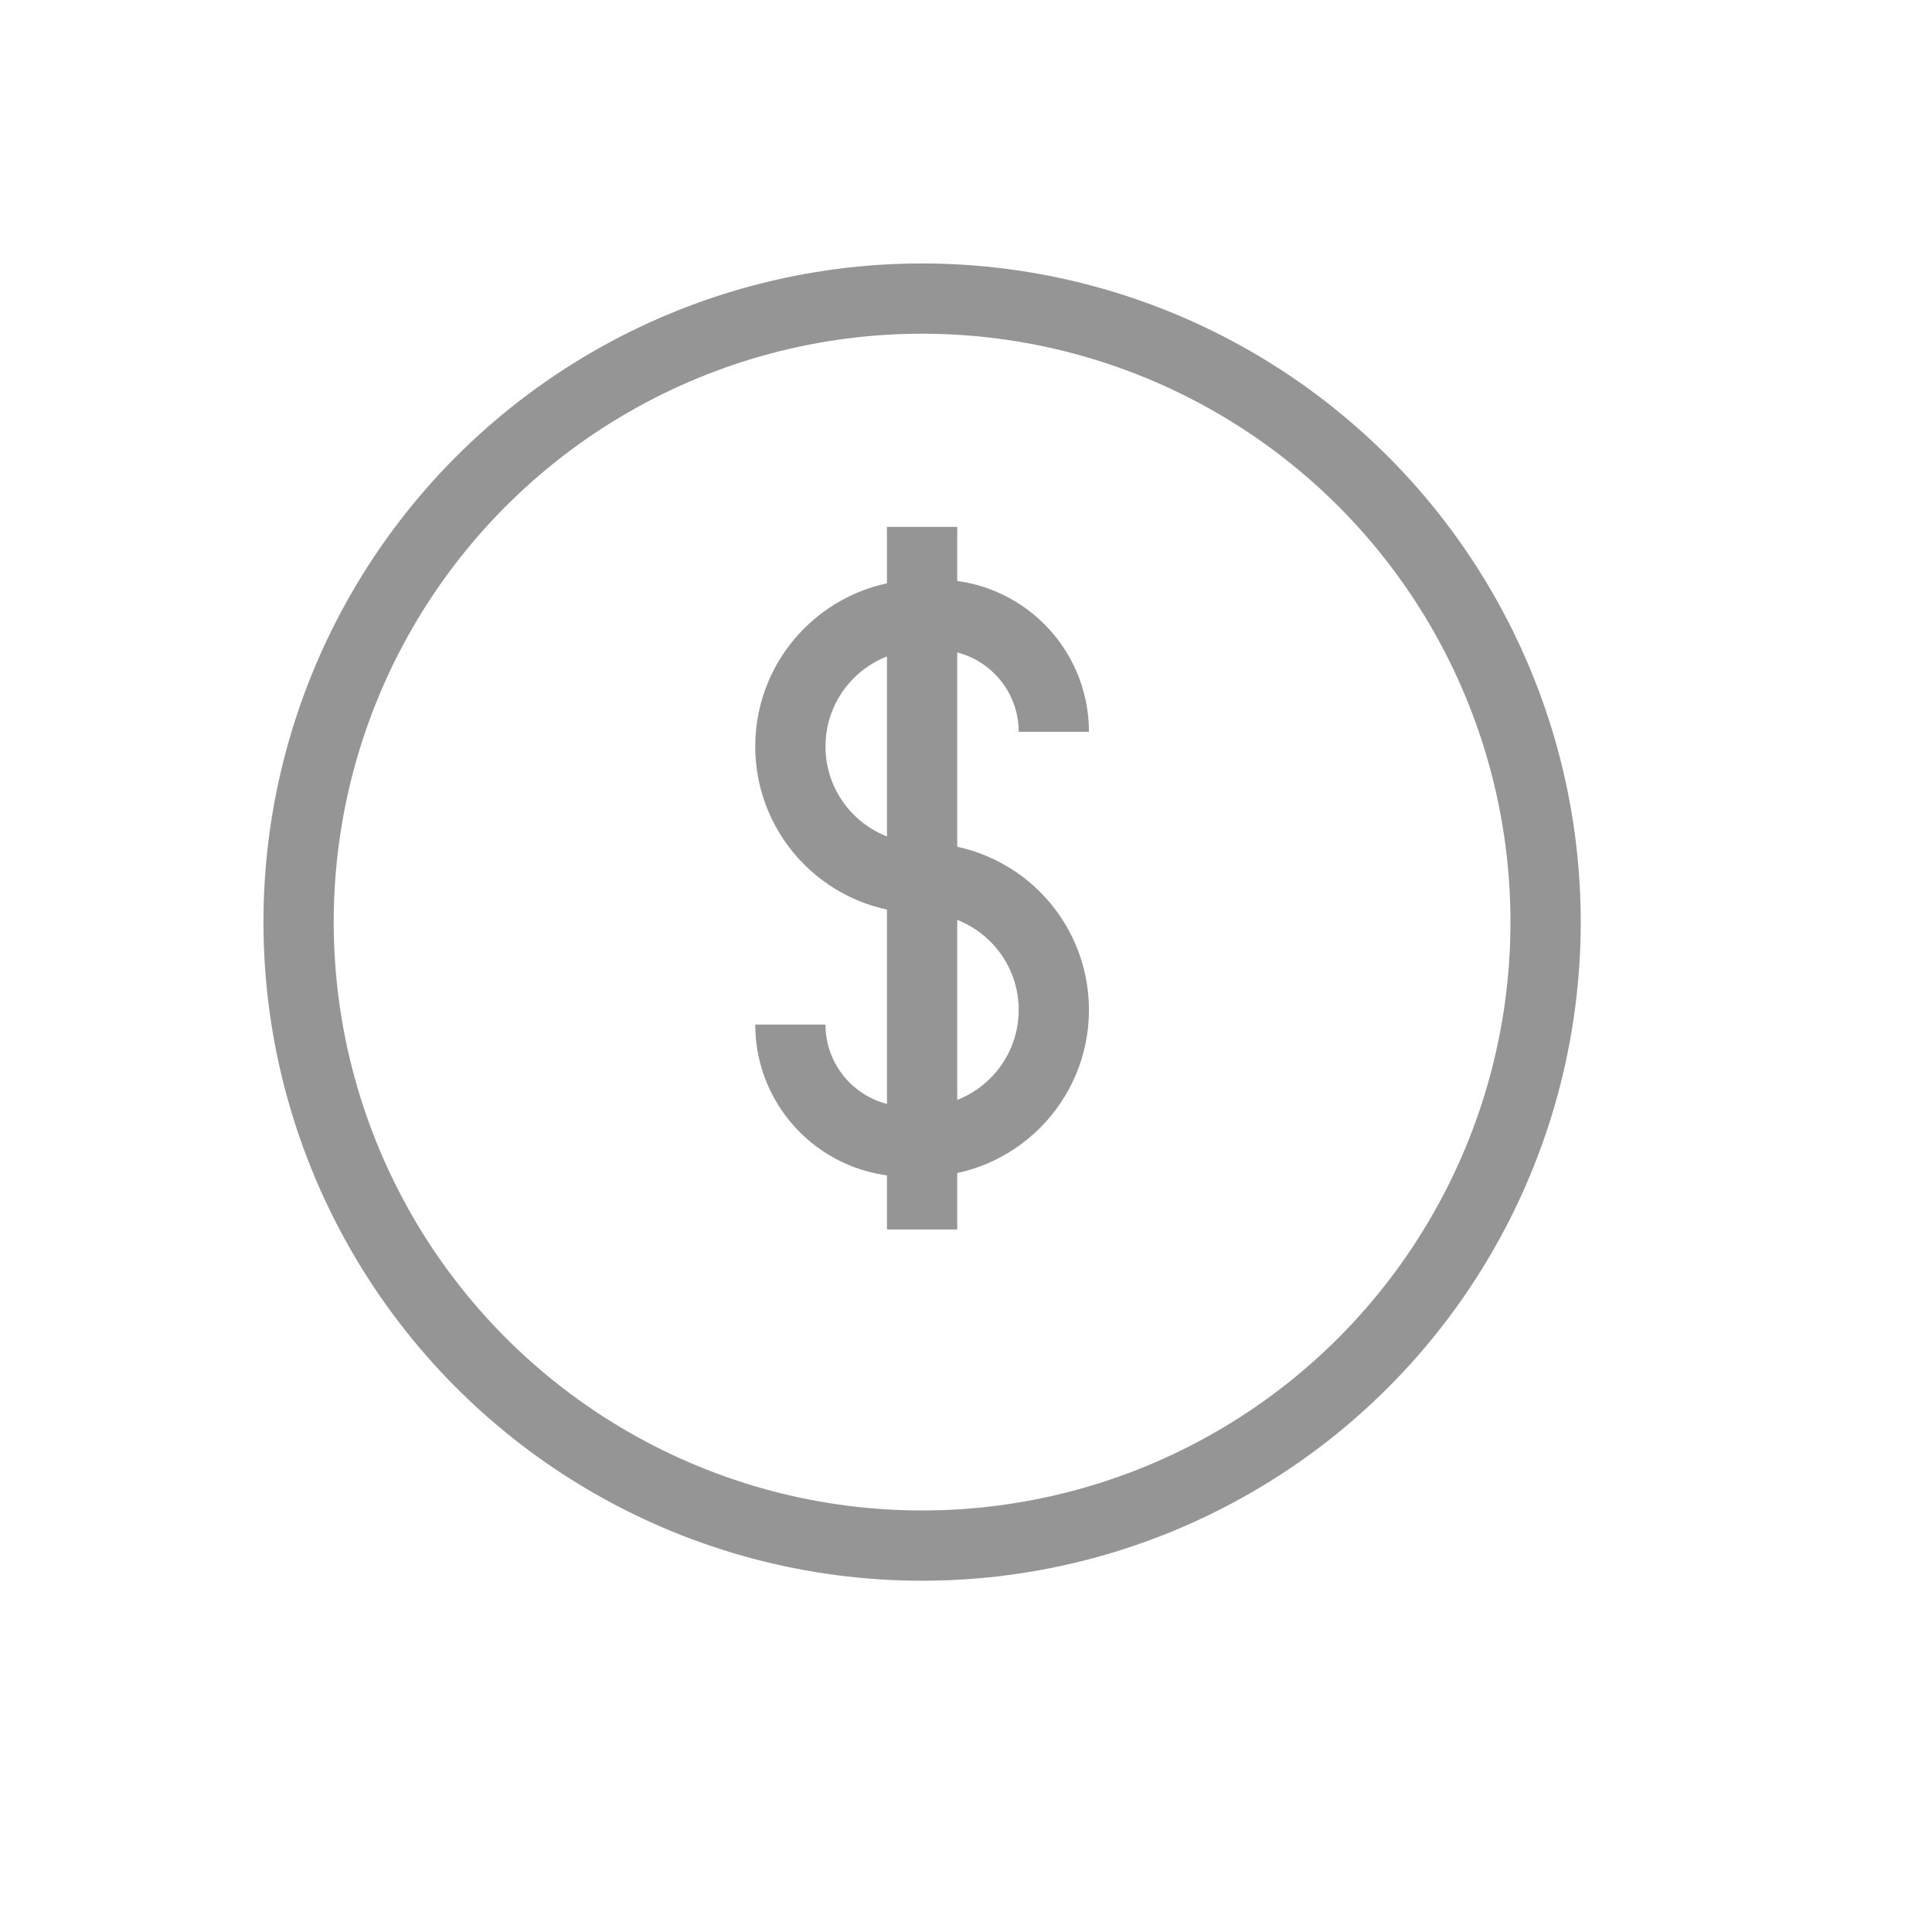
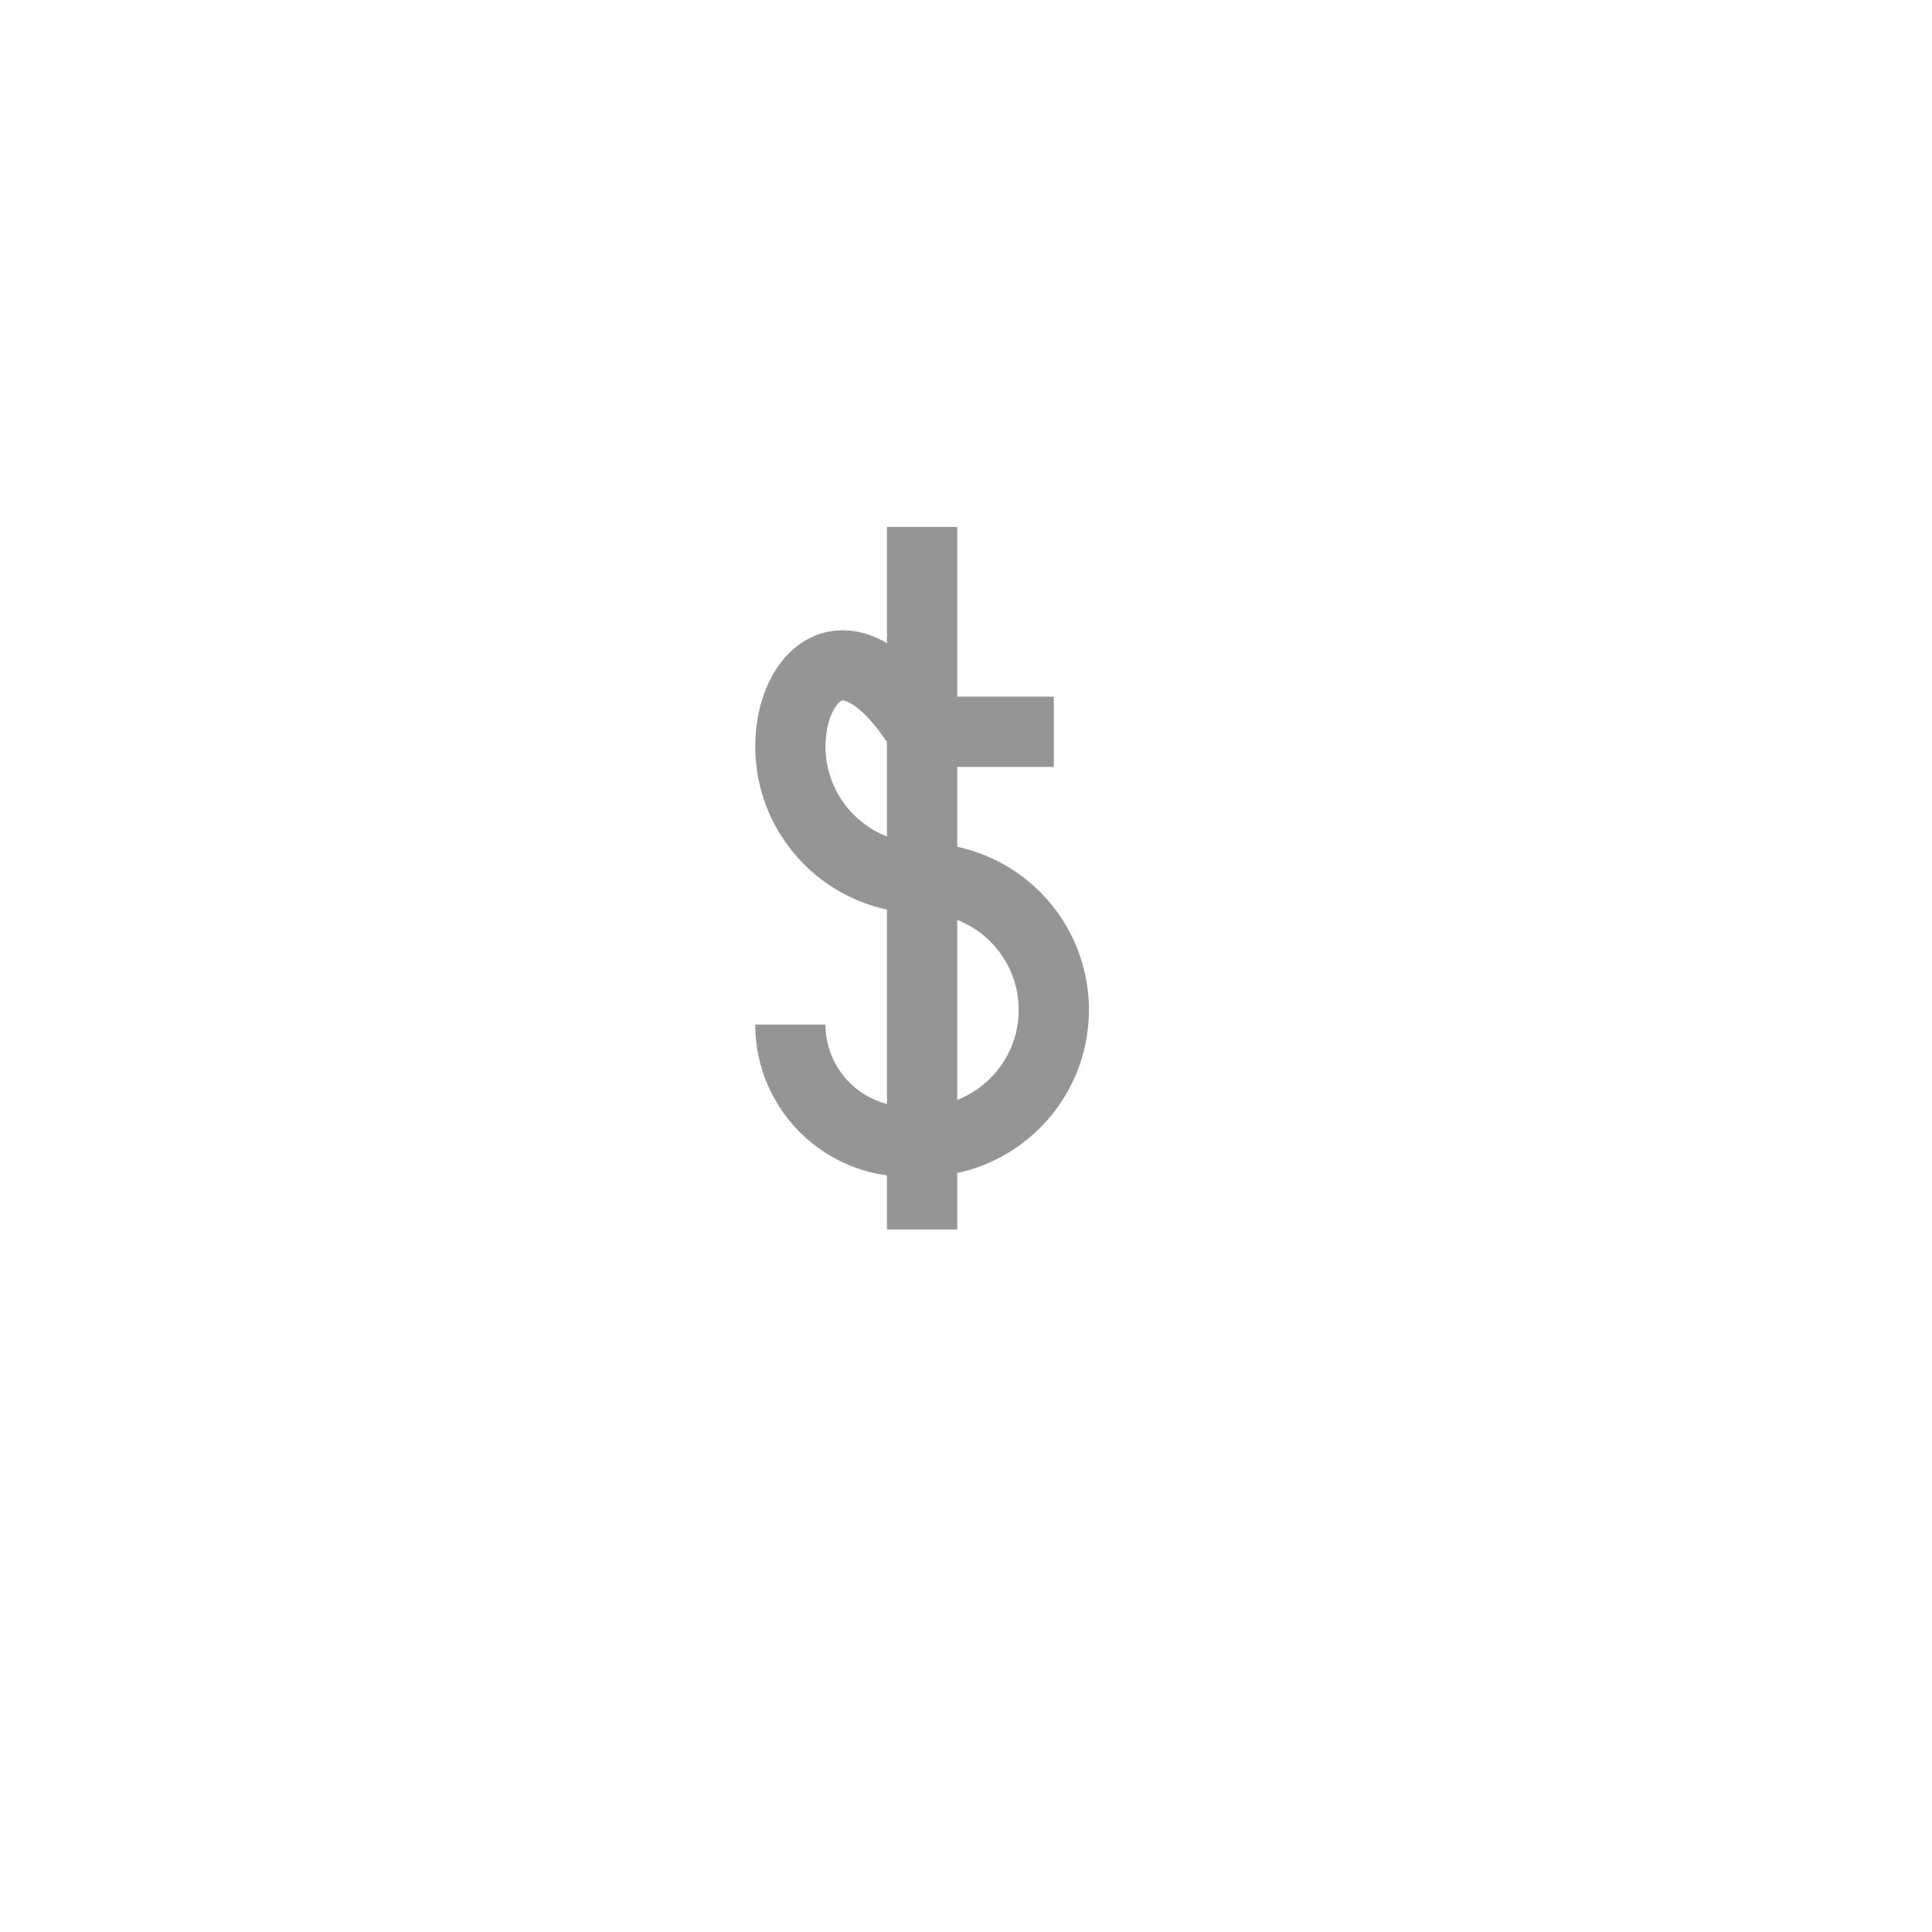
<svg xmlns="http://www.w3.org/2000/svg" fill="none" viewBox="0 0 22 22" height="22" width="22">
-   <circle stroke-width="0.8" stroke="#959595" r="7.1" cy="10.5" cx="10.5" />
-   <path stroke-width="0.8" stroke="#959595" d="M12 8.333V8.333C12 7.597 11.403 7 10.667 7H10.5C9.672 7 9 7.672 9 8.5V8.5C9 9.328 9.672 10 10.5 10V10C11.328 10 12 10.672 12 11.5V11.5C12 12.328 11.328 13 10.5 13H10.333C9.597 13 9 12.403 9 11.667V11.667" />
+   <path stroke-width="0.8" stroke="#959595" d="M12 8.333V8.333H10.5C9.672 7 9 7.672 9 8.5V8.5C9 9.328 9.672 10 10.5 10V10C11.328 10 12 10.672 12 11.5V11.5C12 12.328 11.328 13 10.5 13H10.333C9.597 13 9 12.403 9 11.667V11.667" />
  <path stroke-width="0.8" stroke="#959595" d="M10.5 6L10.5 14" />
</svg>